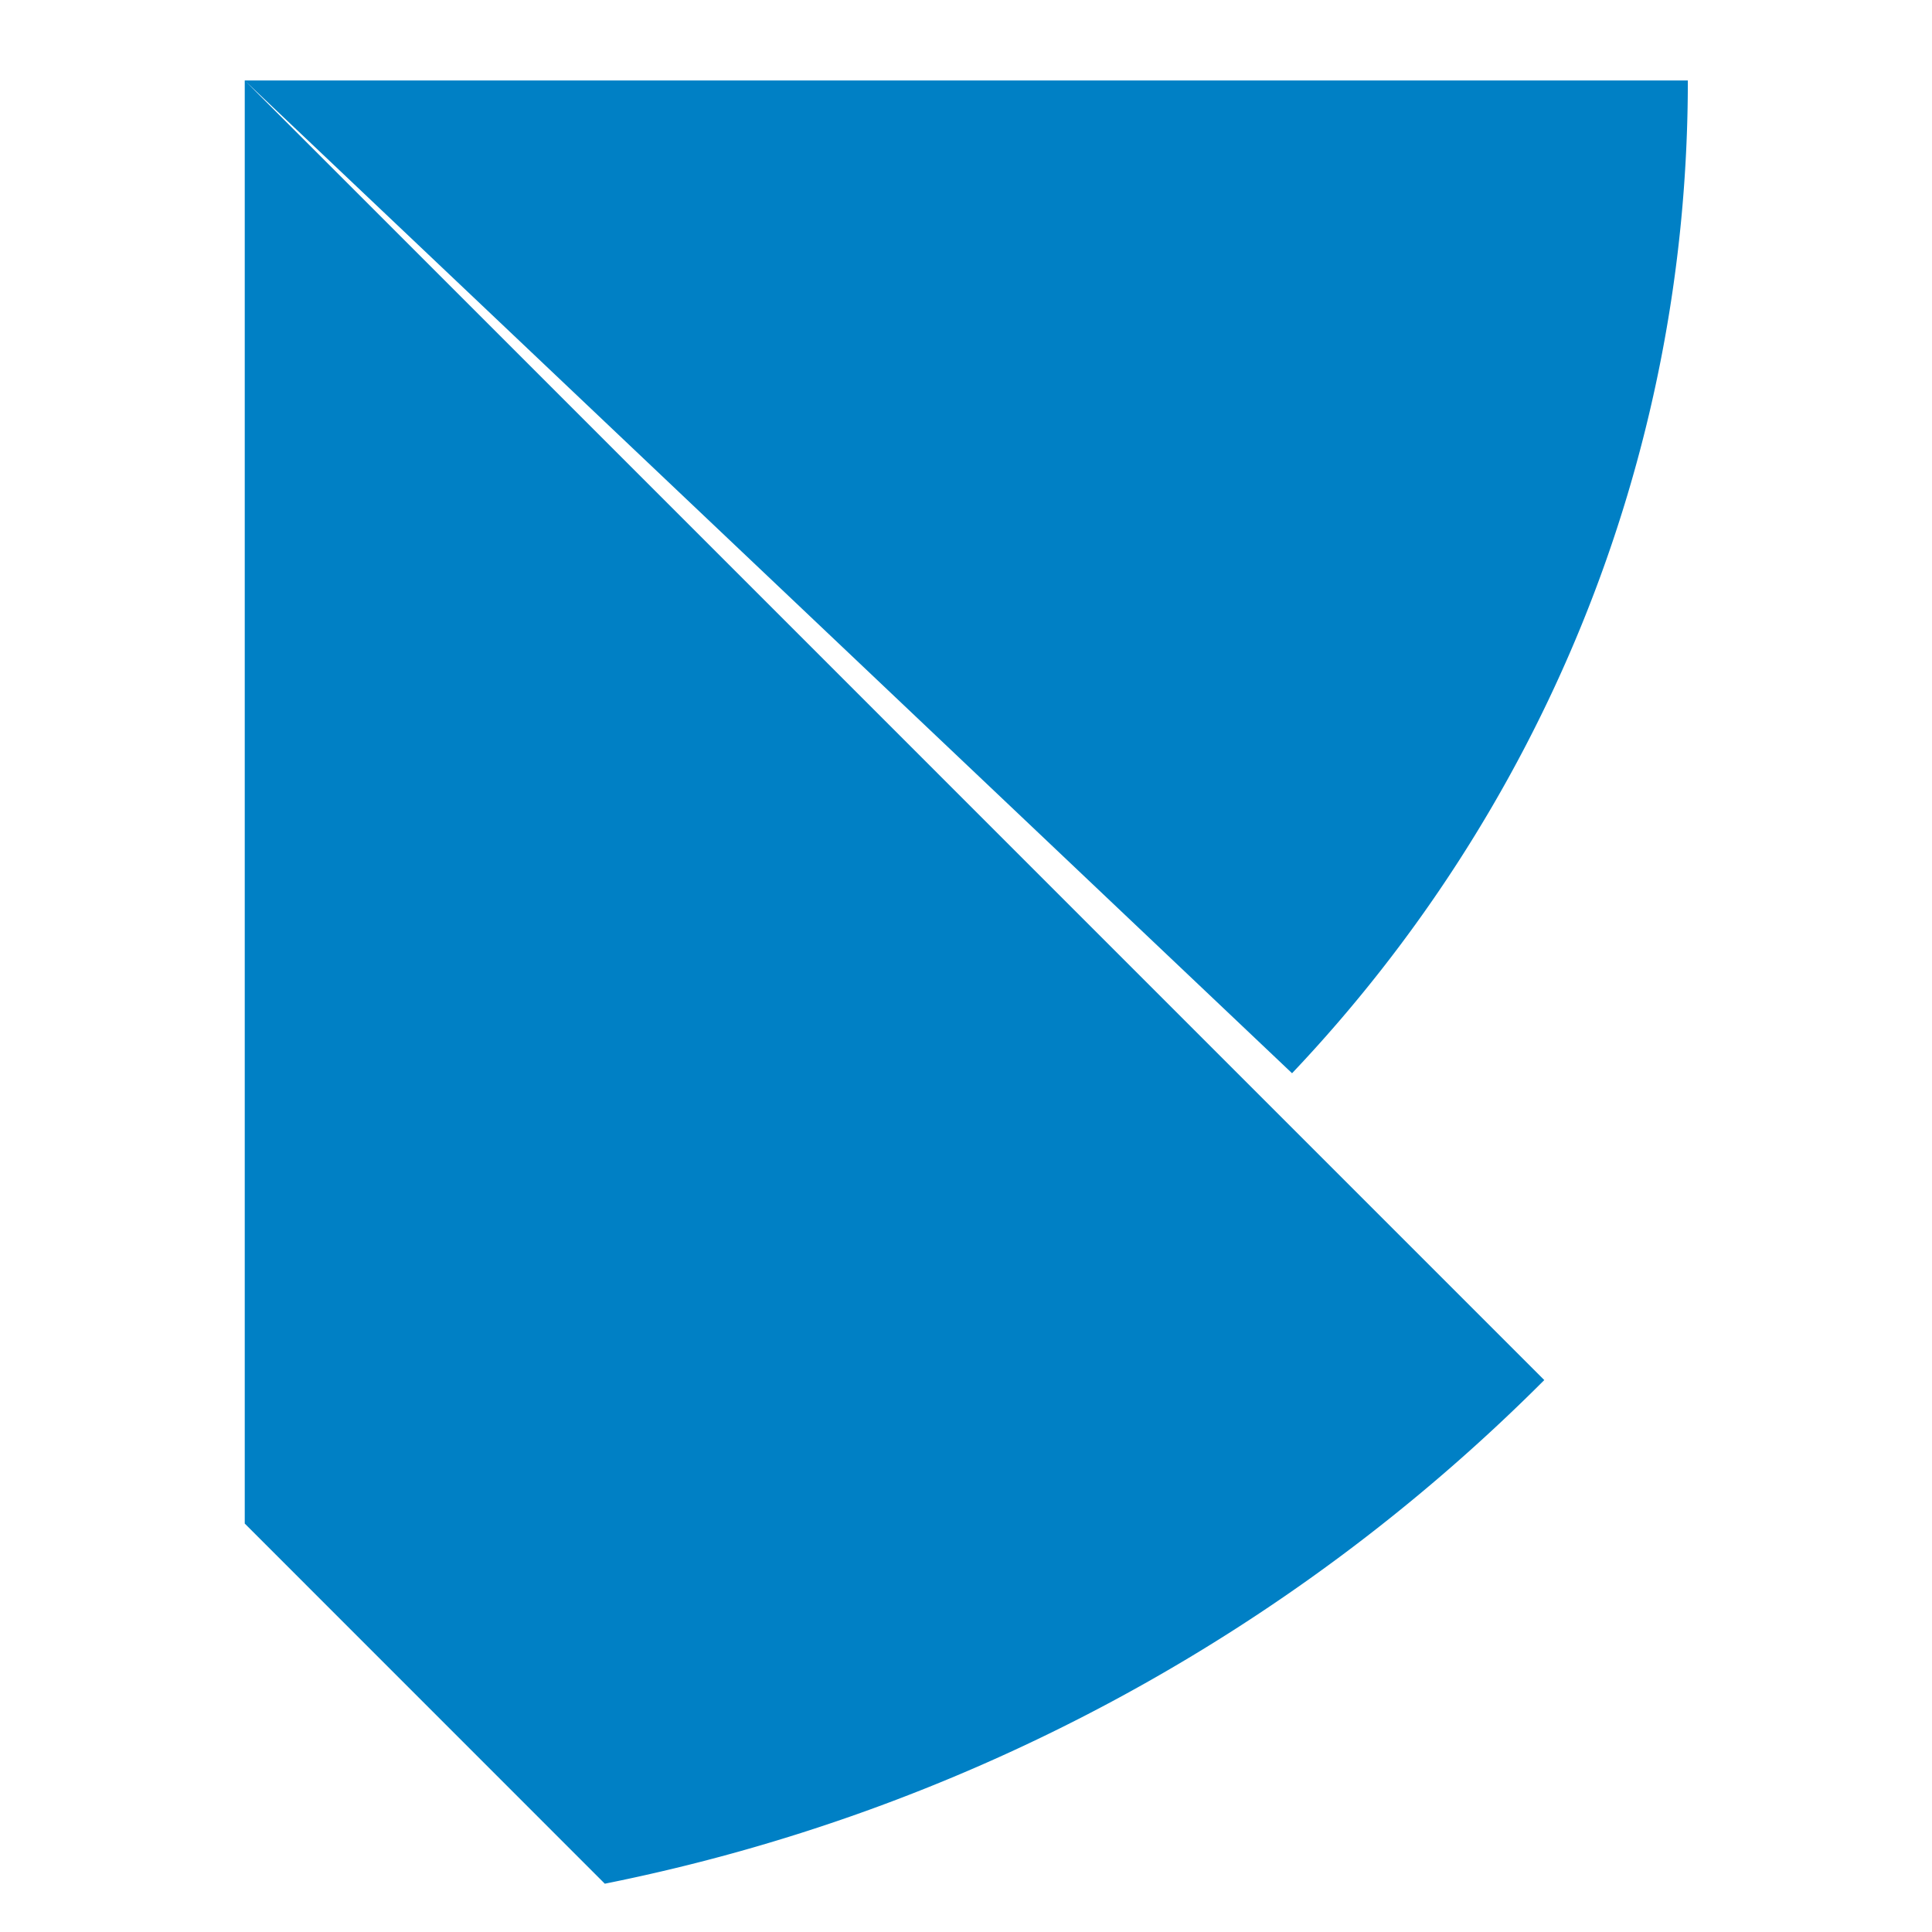
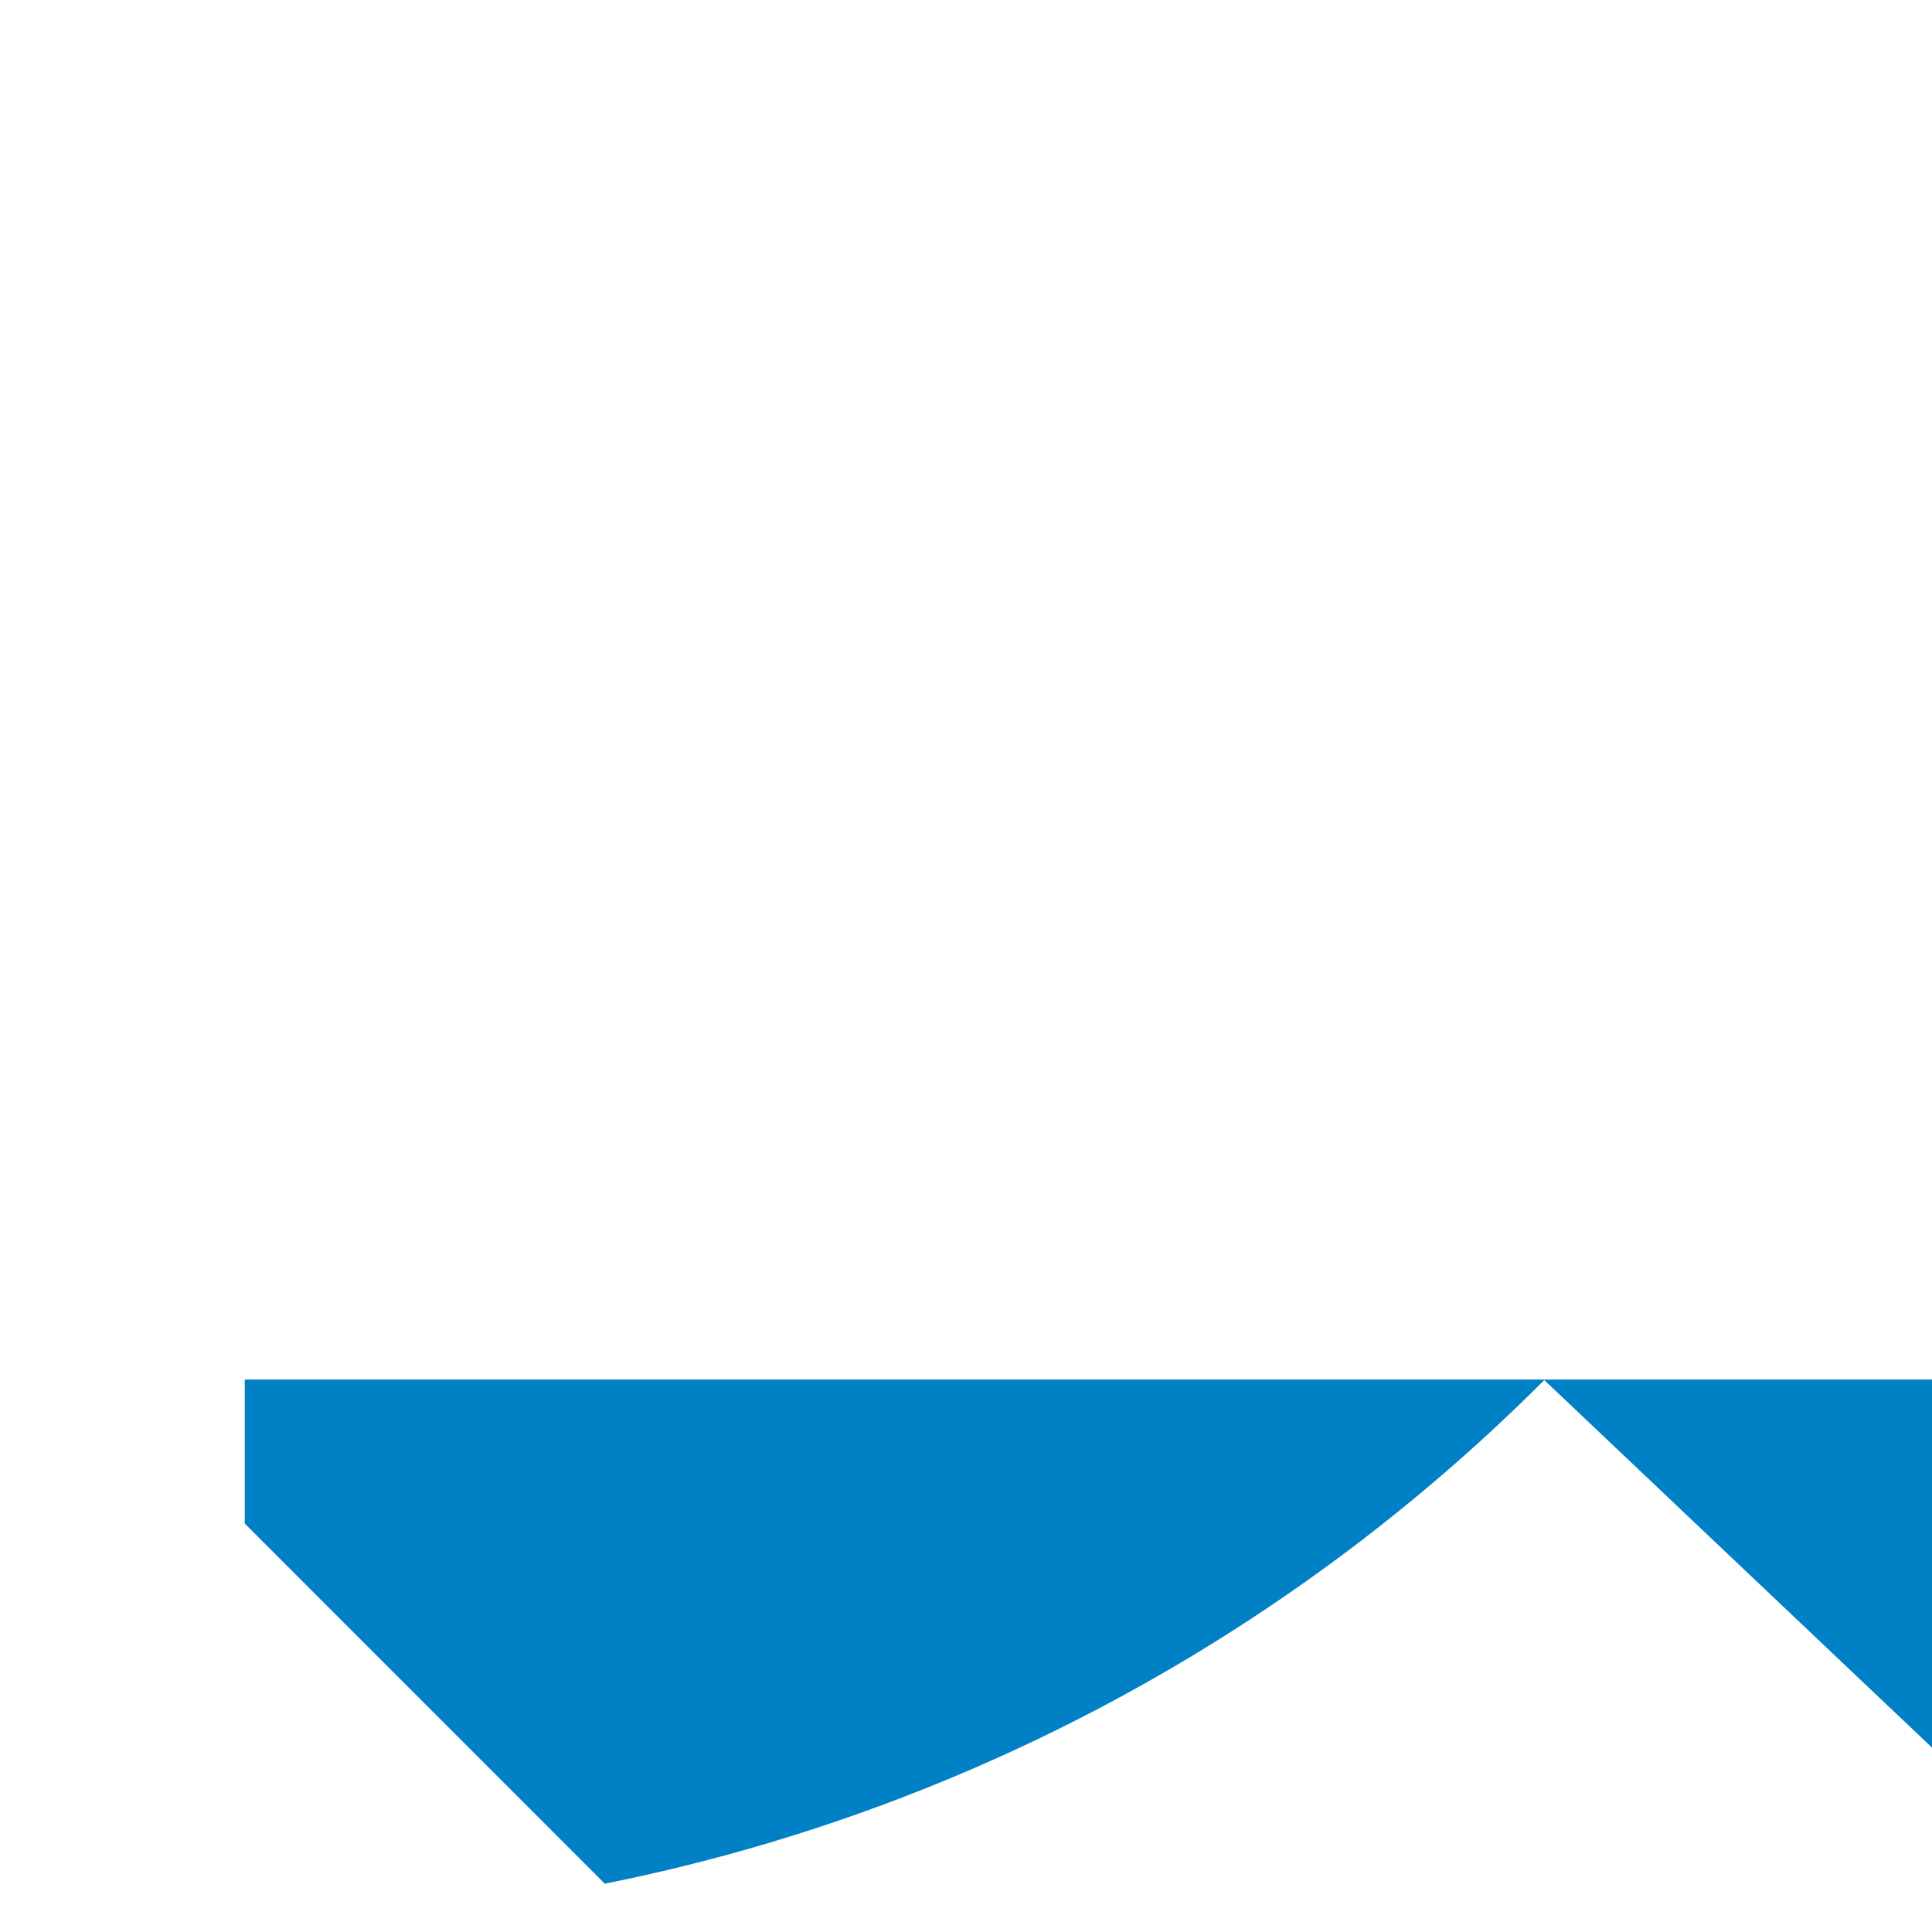
<svg xmlns="http://www.w3.org/2000/svg" viewBox="0 0 128 128">
-   <path fill="#0080c5" d="M16.215 5.332v95.61h.002L40.07 124.8a121.72 121.72 0 0 0 62.242-33.367L83.819 72.939 16.252 5.367l69.35 65.738c16.25-17.138 26.222-40.29 26.222-65.773H16.215z" />
+   <path fill="#0080c5" d="M16.215 5.332v95.61h.002L40.07 124.8a121.72 121.72 0 0 0 62.242-33.367l69.35 65.738c16.25-17.138 26.222-40.29 26.222-65.773H16.215z" />
</svg>